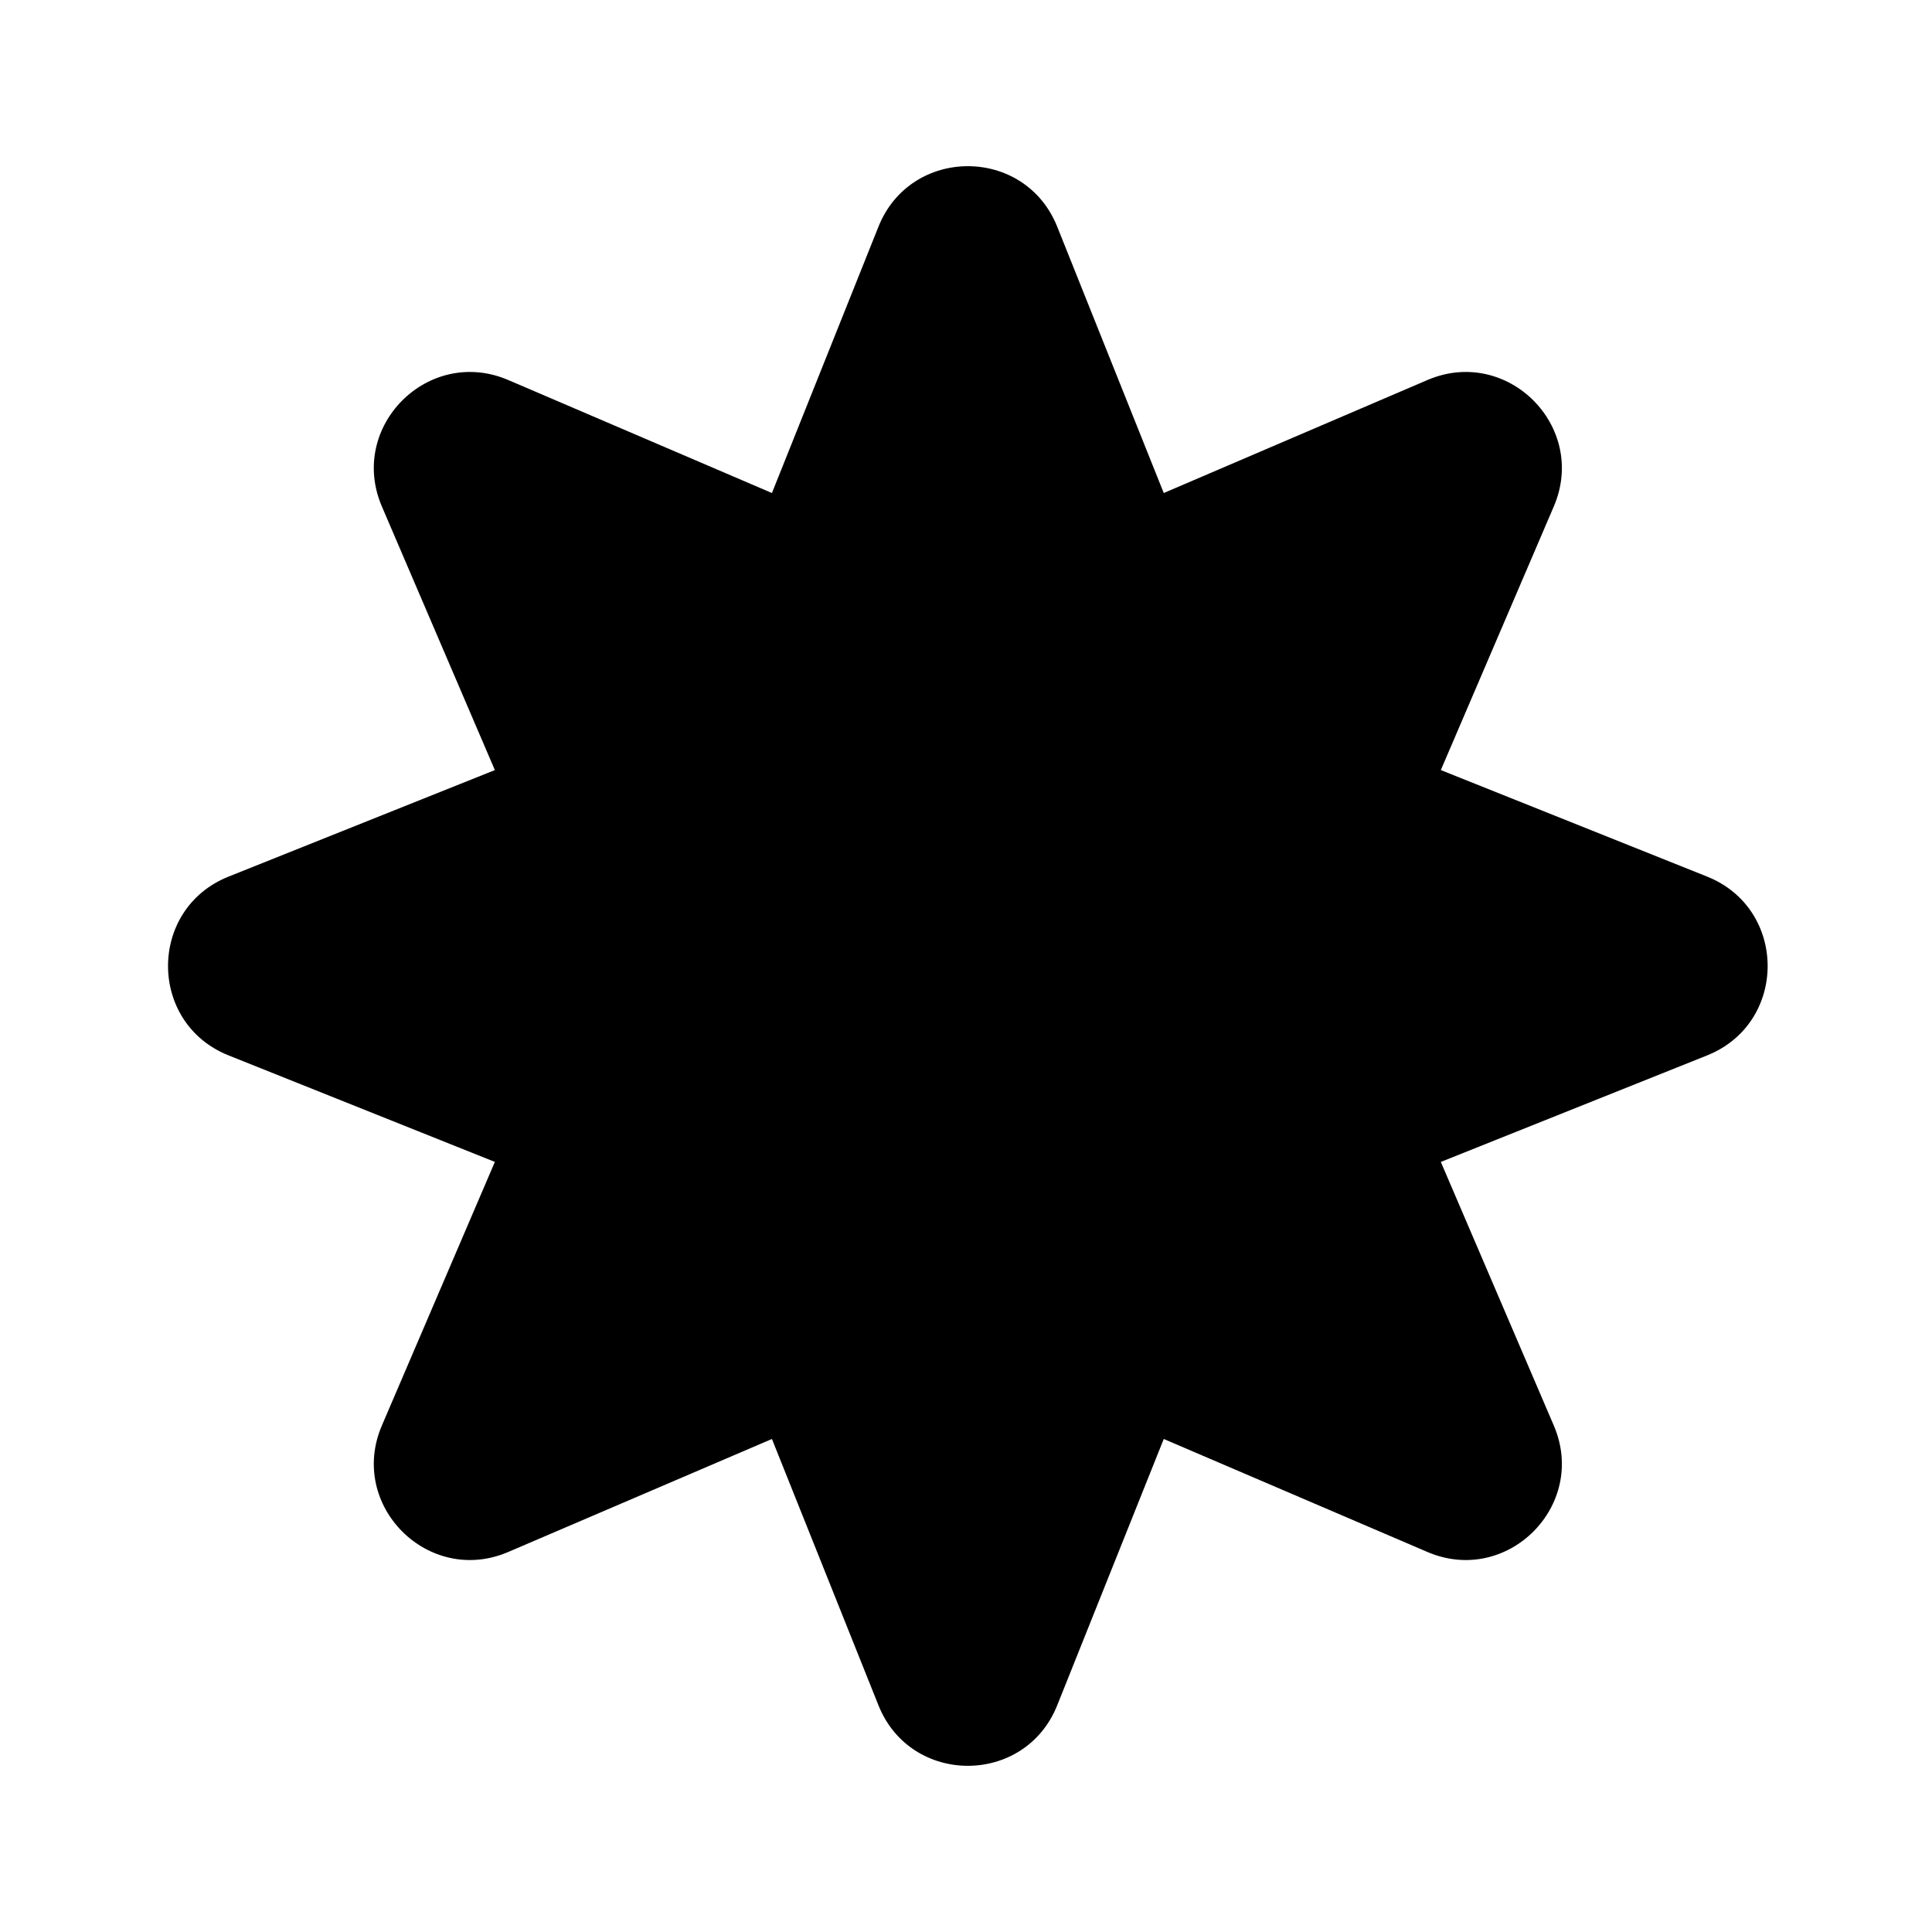
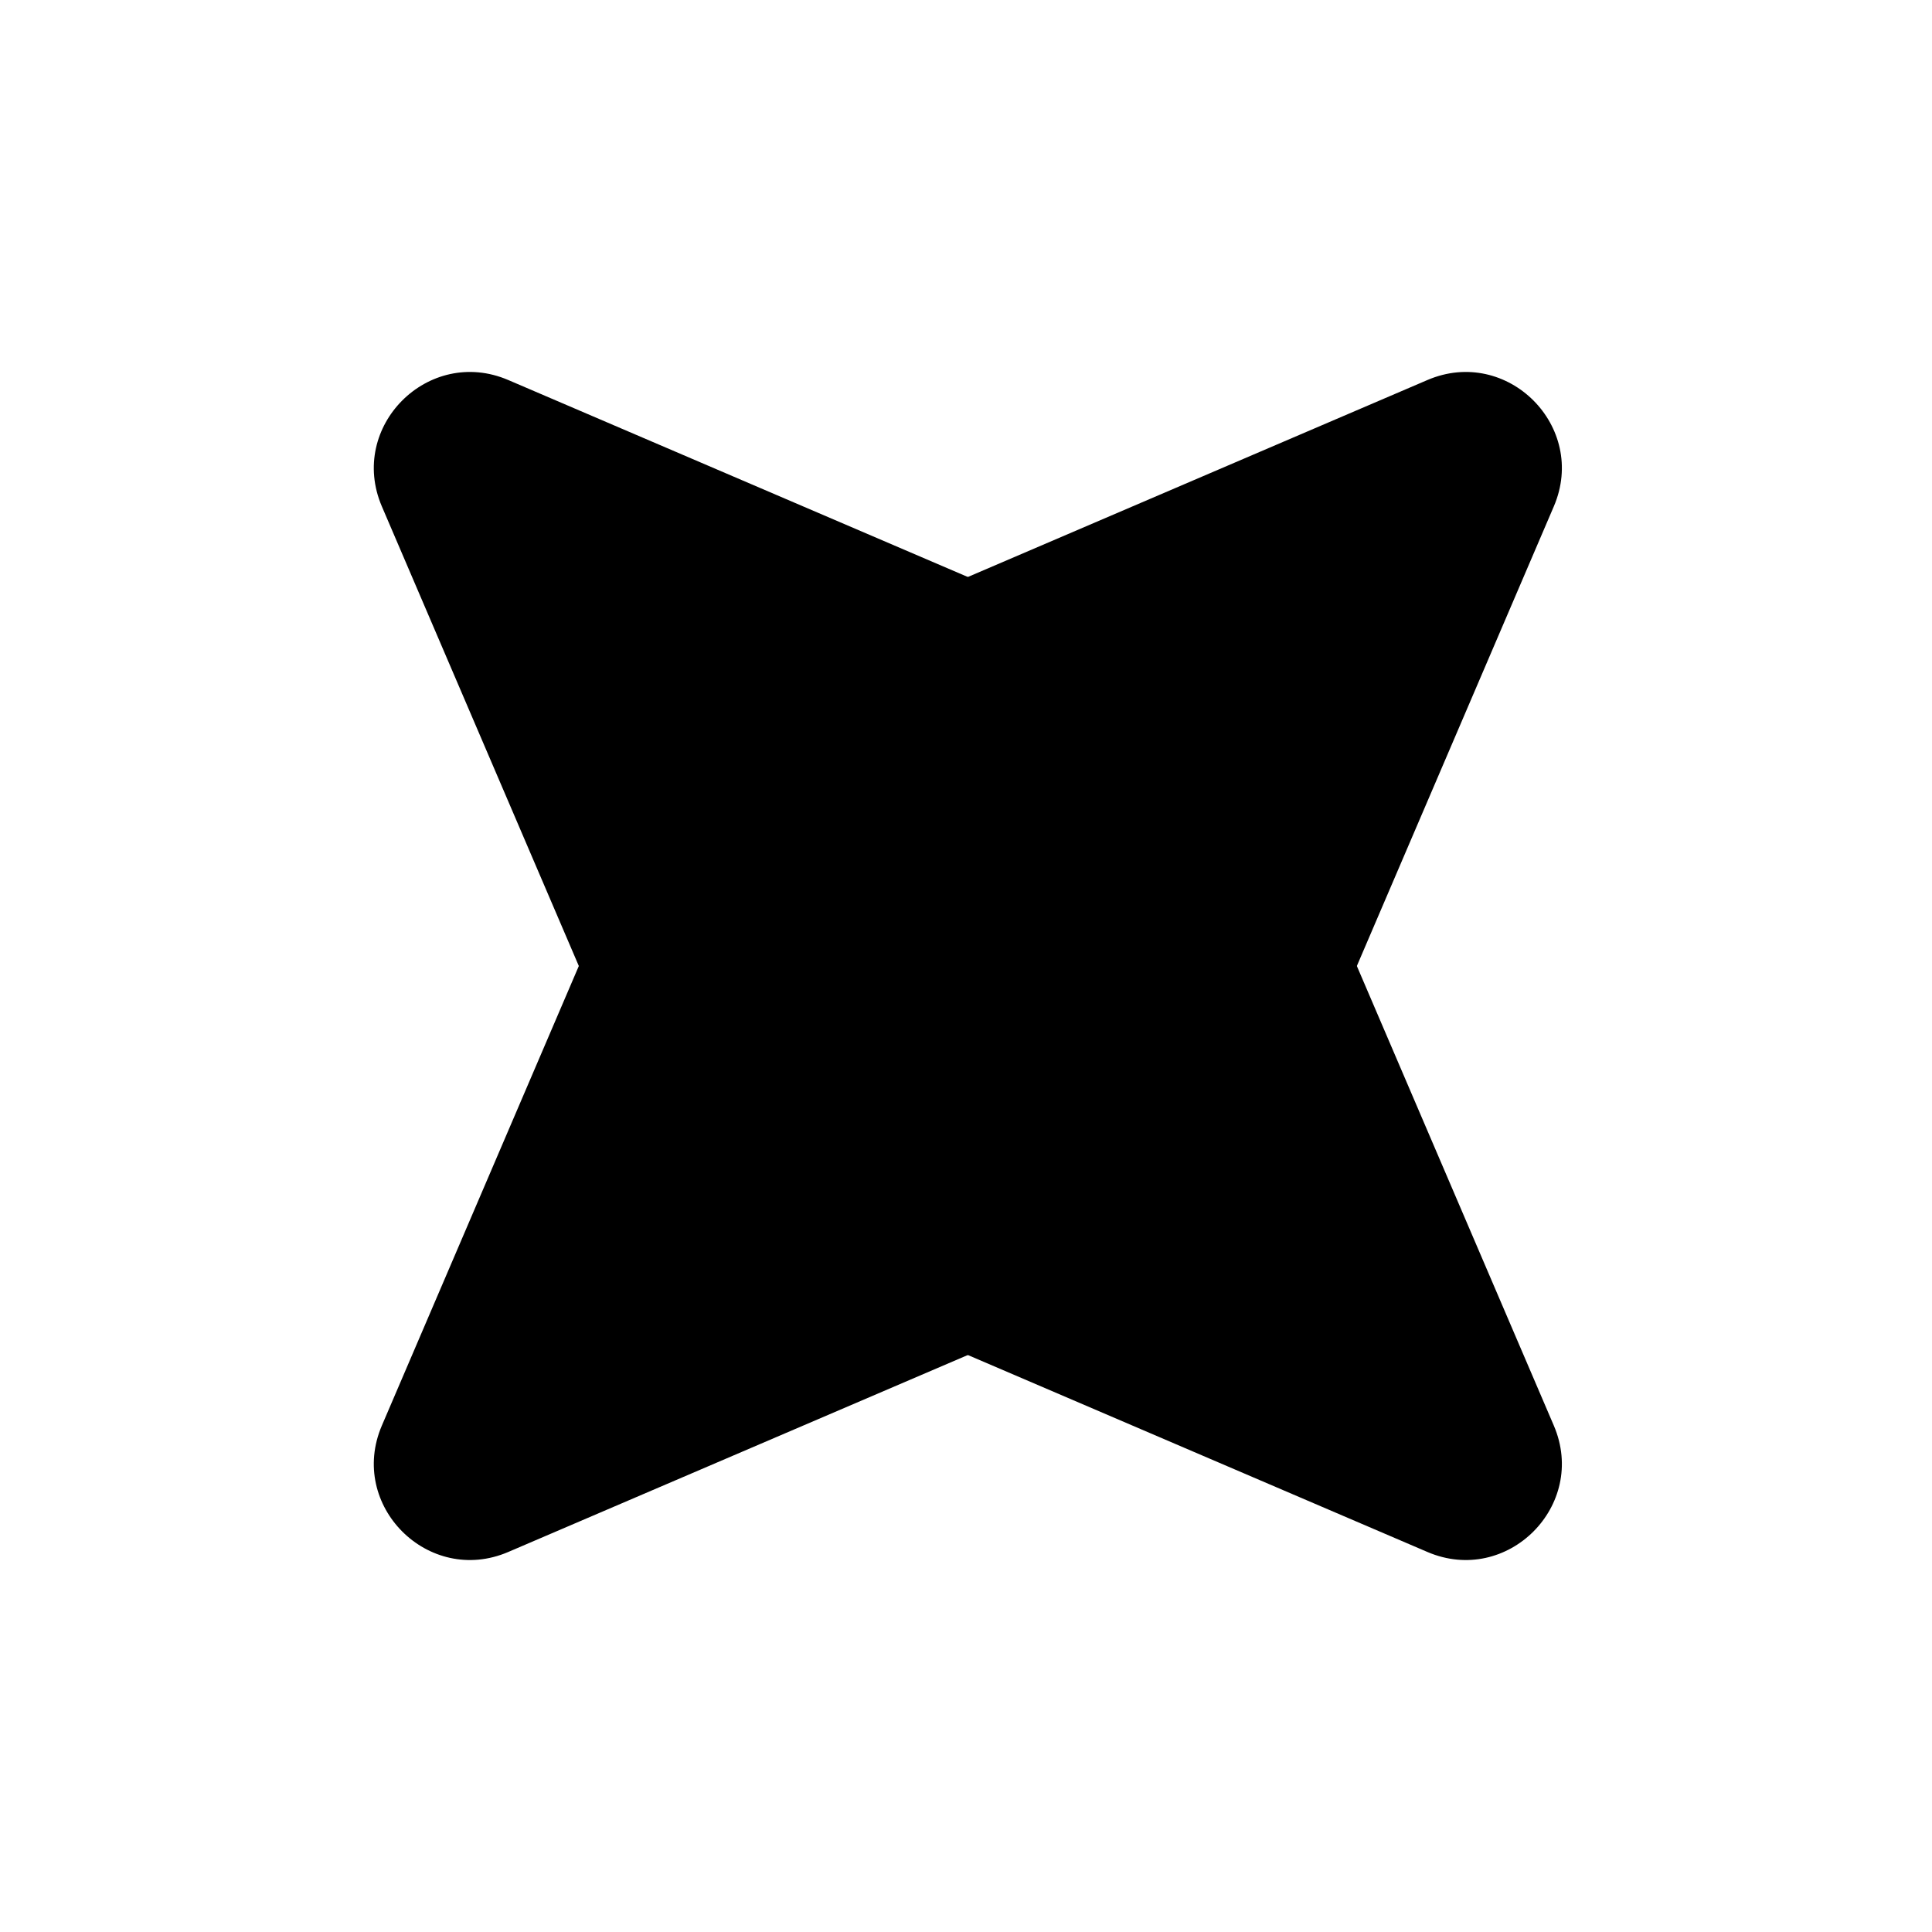
<svg xmlns="http://www.w3.org/2000/svg" width="238" height="238" viewBox="0 0 238 238" fill="none">
  <path d="M175.838 46.816C185.678 42.598 195.628 52.548 191.411 62.389L152.772 152.546L62.615 191.184C52.775 195.402 42.825 185.452 47.042 175.611L85.681 85.454L175.838 46.816Z" fill="#4071D5" fill-opacity="0.6" style="fill:#4071D5;fill:color(display-p3 0.251 0.443 0.835);fill-opacity:0.6;" />
  <path d="M191.411 175.611C195.628 185.452 185.678 195.402 175.838 191.184L85.681 152.546L47.042 62.389C42.825 52.548 52.775 42.598 62.615 46.816L152.772 85.454L191.411 175.611Z" fill="#2E4CB1" fill-opacity="0.7" style="fill:#2E4CB1;fill:color(display-p3 0.18 0.298 0.694);fill-opacity:0.7;" />
-   <path d="M210.299 107.988C220.239 111.964 220.239 126.036 210.299 130.012L119.227 166.441L28.154 130.012C18.214 126.036 18.214 111.964 28.154 107.988L119.227 71.559L210.299 107.988Z" fill="#3A5BBD" fill-opacity="0.8" style="fill:#3A5BBD;fill:color(display-p3 0.228 0.357 0.741);fill-opacity:0.8;" />
-   <path d="M108.215 27.928C112.191 17.987 126.262 17.987 130.238 27.928L166.667 119L130.238 210.072C126.262 220.013 112.191 220.013 108.215 210.072L71.786 119L108.215 27.928Z" fill="#5287F5" fill-opacity="0.9" style="fill:#5287F5;fill:color(display-p3 0.322 0.529 0.961);fill-opacity:0.9;" />
</svg>